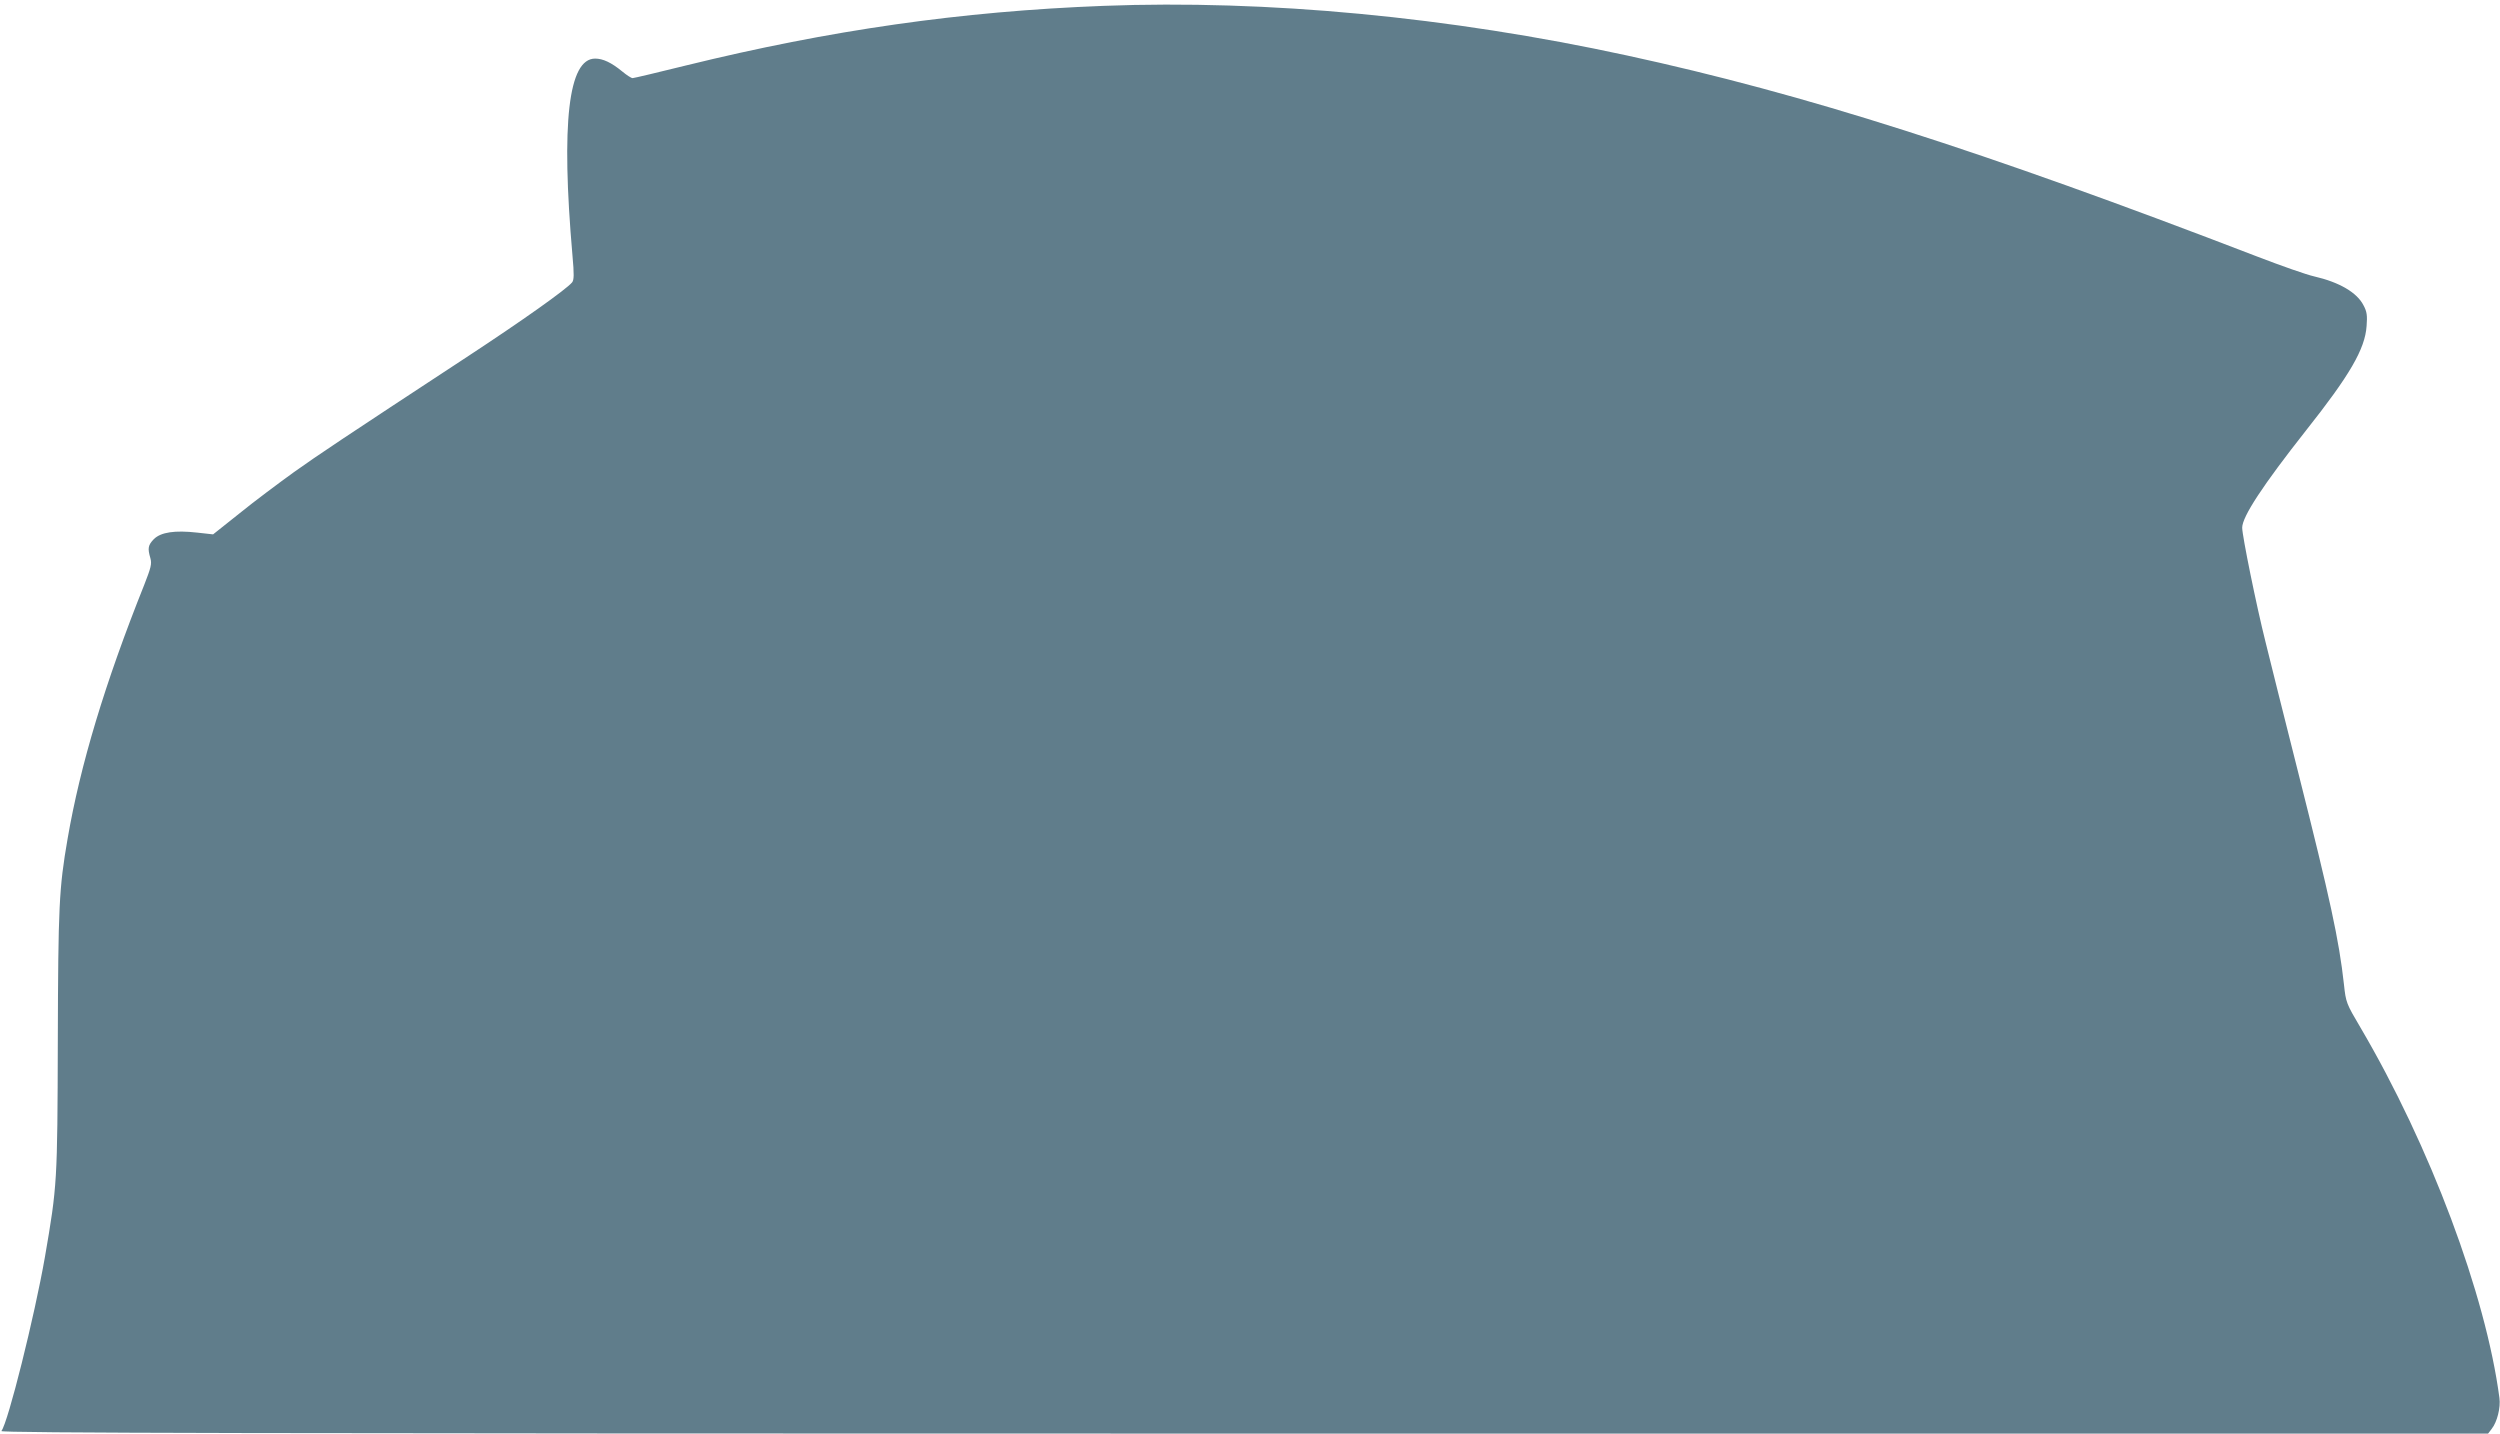
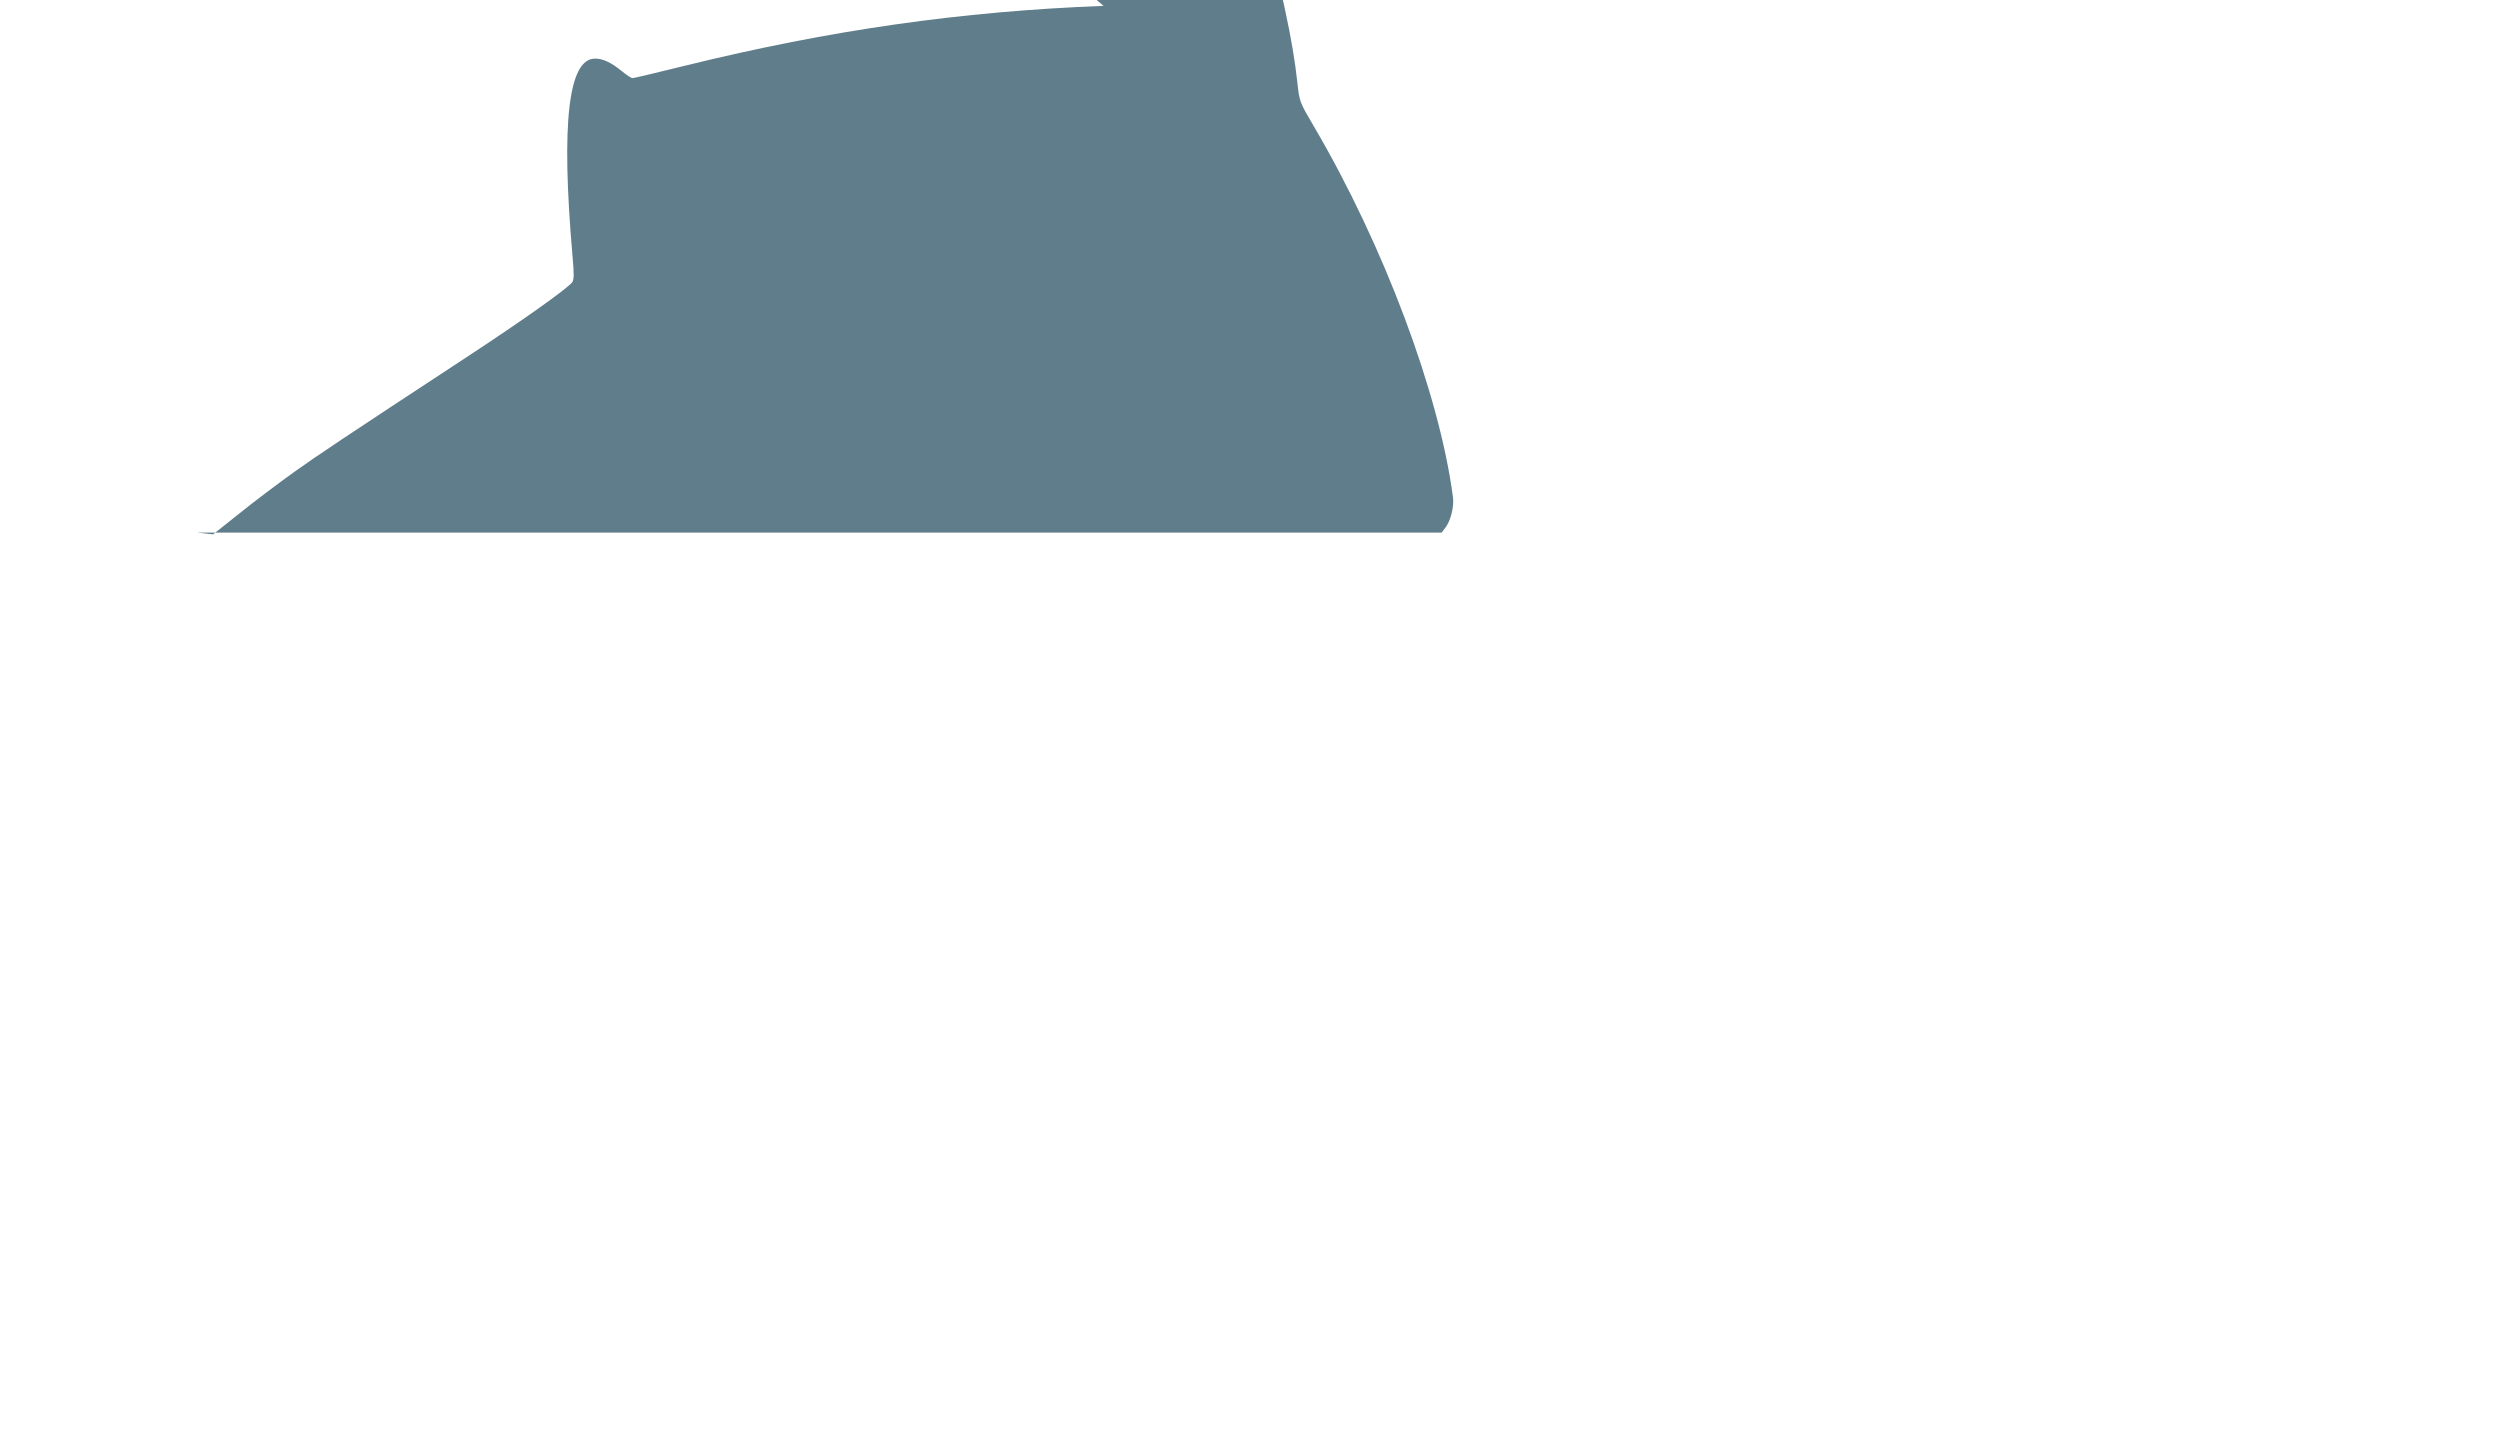
<svg xmlns="http://www.w3.org/2000/svg" version="1.0" width="1280pt" height="734pt" viewBox="0 0 1280 734" preserveAspectRatio="xMidYMid meet">
  <g transform="translate(0,734) scale(0.1,-0.1)" fill="#607d8b" stroke="none">
-     <path d="M5650 7310 c-731 -28 -1400 -124 -2137 -305 -145 -36 -268 -65 -274 -65 -7 0 -30 15 -53 34 -56 46 -99 66 -139 66 -137 0 -175 -329 -116 -1008 9 -98 8 -126 -2 -138 -30 -36 -254 -195 -539 -382 -652 -428 -752 -495 -886 -590 -76 -55 -201 -148 -276 -209 l-137 -109 -81 9 c-116 13 -186 2 -222 -33 -30 -31 -33 -47 -18 -98 8 -29 3 -48 -31 -135 -202 -505 -328 -924 -393 -1302 -44 -254 -48 -346 -50 -1035 -2 -724 -3 -740 -66 -1106 -53 -303 -189 -849 -223 -891 -7 -10 1266 -13 6361 -13 l6371 0 19 25 c27 34 46 108 39 158 -70 529 -354 1288 -712 1897 -72 122 -74 127 -84 220 -25 227 -71 438 -233 1080 -71 283 -148 587 -169 675 -46 183 -119 542 -119 583 0 57 107 219 326 497 225 284 303 418 311 536 4 53 2 73 -16 106 -33 65 -123 118 -253 148 -37 8 -168 54 -290 101 -1419 546 -2320 833 -3228 1030 -912 198 -1845 286 -2680 254z" />
+     <path d="M5650 7310 c-731 -28 -1400 -124 -2137 -305 -145 -36 -268 -65 -274 -65 -7 0 -30 15 -53 34 -56 46 -99 66 -139 66 -137 0 -175 -329 -116 -1008 9 -98 8 -126 -2 -138 -30 -36 -254 -195 -539 -382 -652 -428 -752 -495 -886 -590 -76 -55 -201 -148 -276 -209 l-137 -109 -81 9 l6371 0 19 25 c27 34 46 108 39 158 -70 529 -354 1288 -712 1897 -72 122 -74 127 -84 220 -25 227 -71 438 -233 1080 -71 283 -148 587 -169 675 -46 183 -119 542 -119 583 0 57 107 219 326 497 225 284 303 418 311 536 4 53 2 73 -16 106 -33 65 -123 118 -253 148 -37 8 -168 54 -290 101 -1419 546 -2320 833 -3228 1030 -912 198 -1845 286 -2680 254z" />
  </g>
</svg>